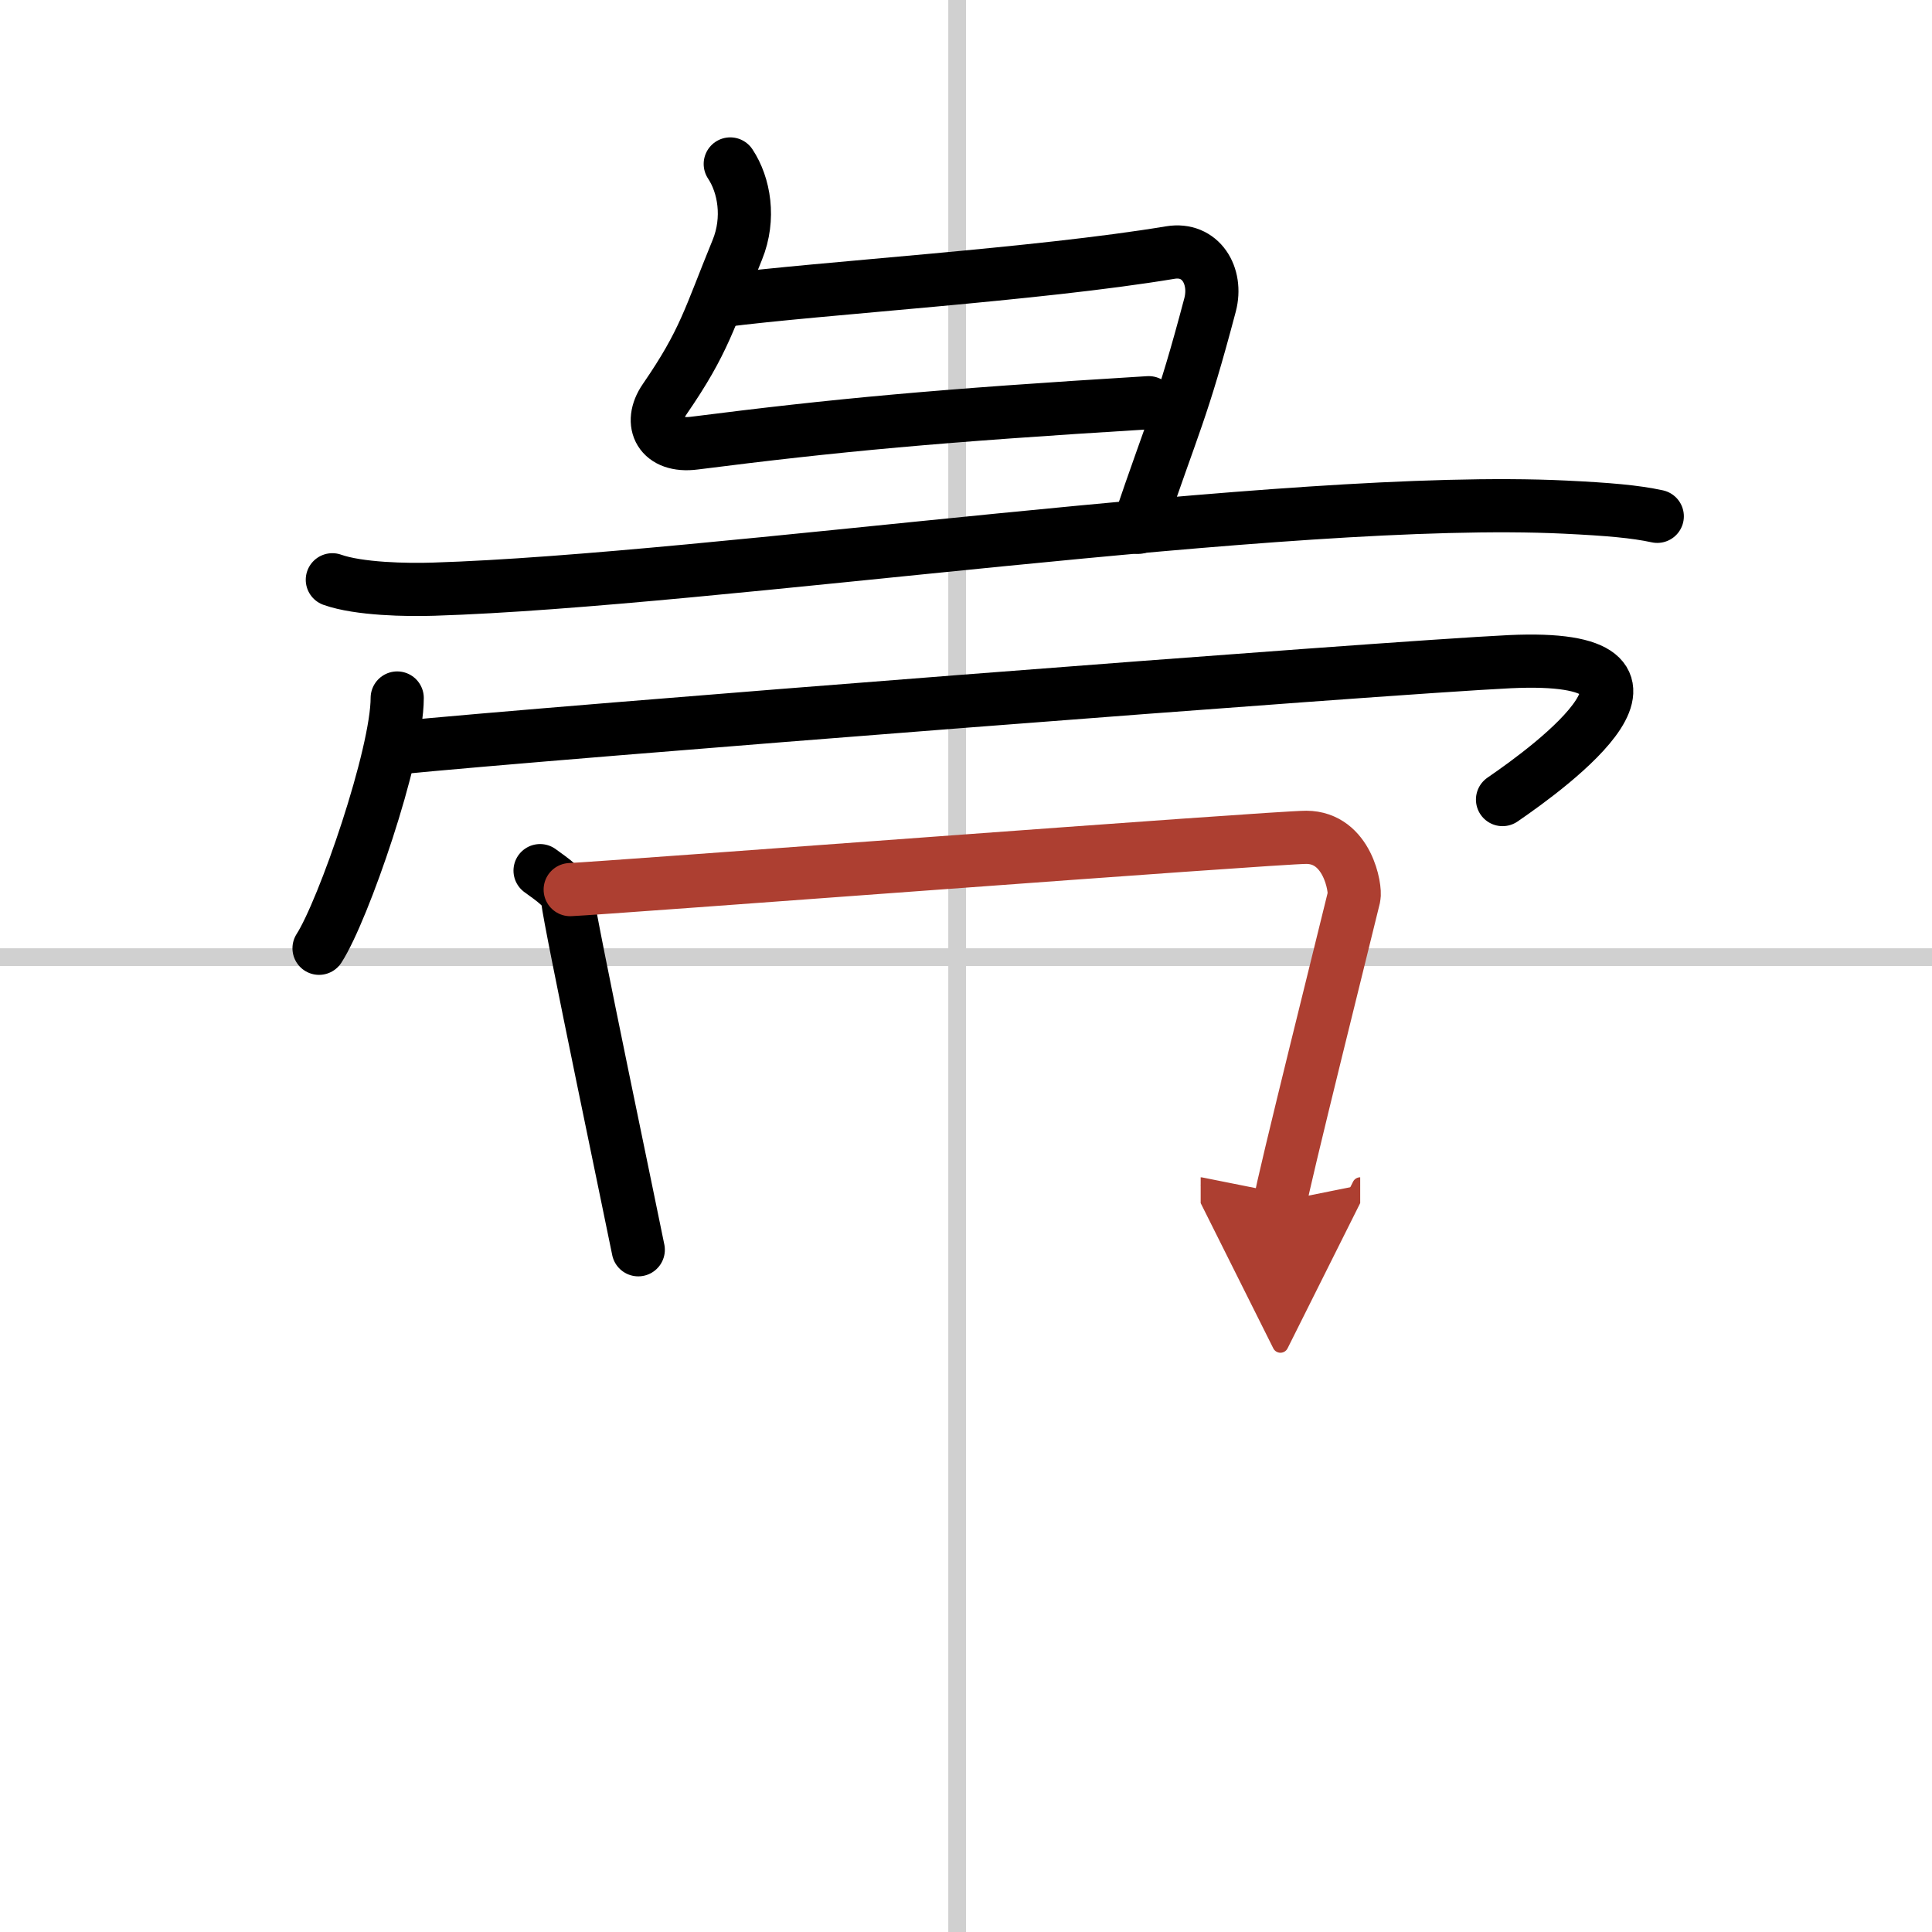
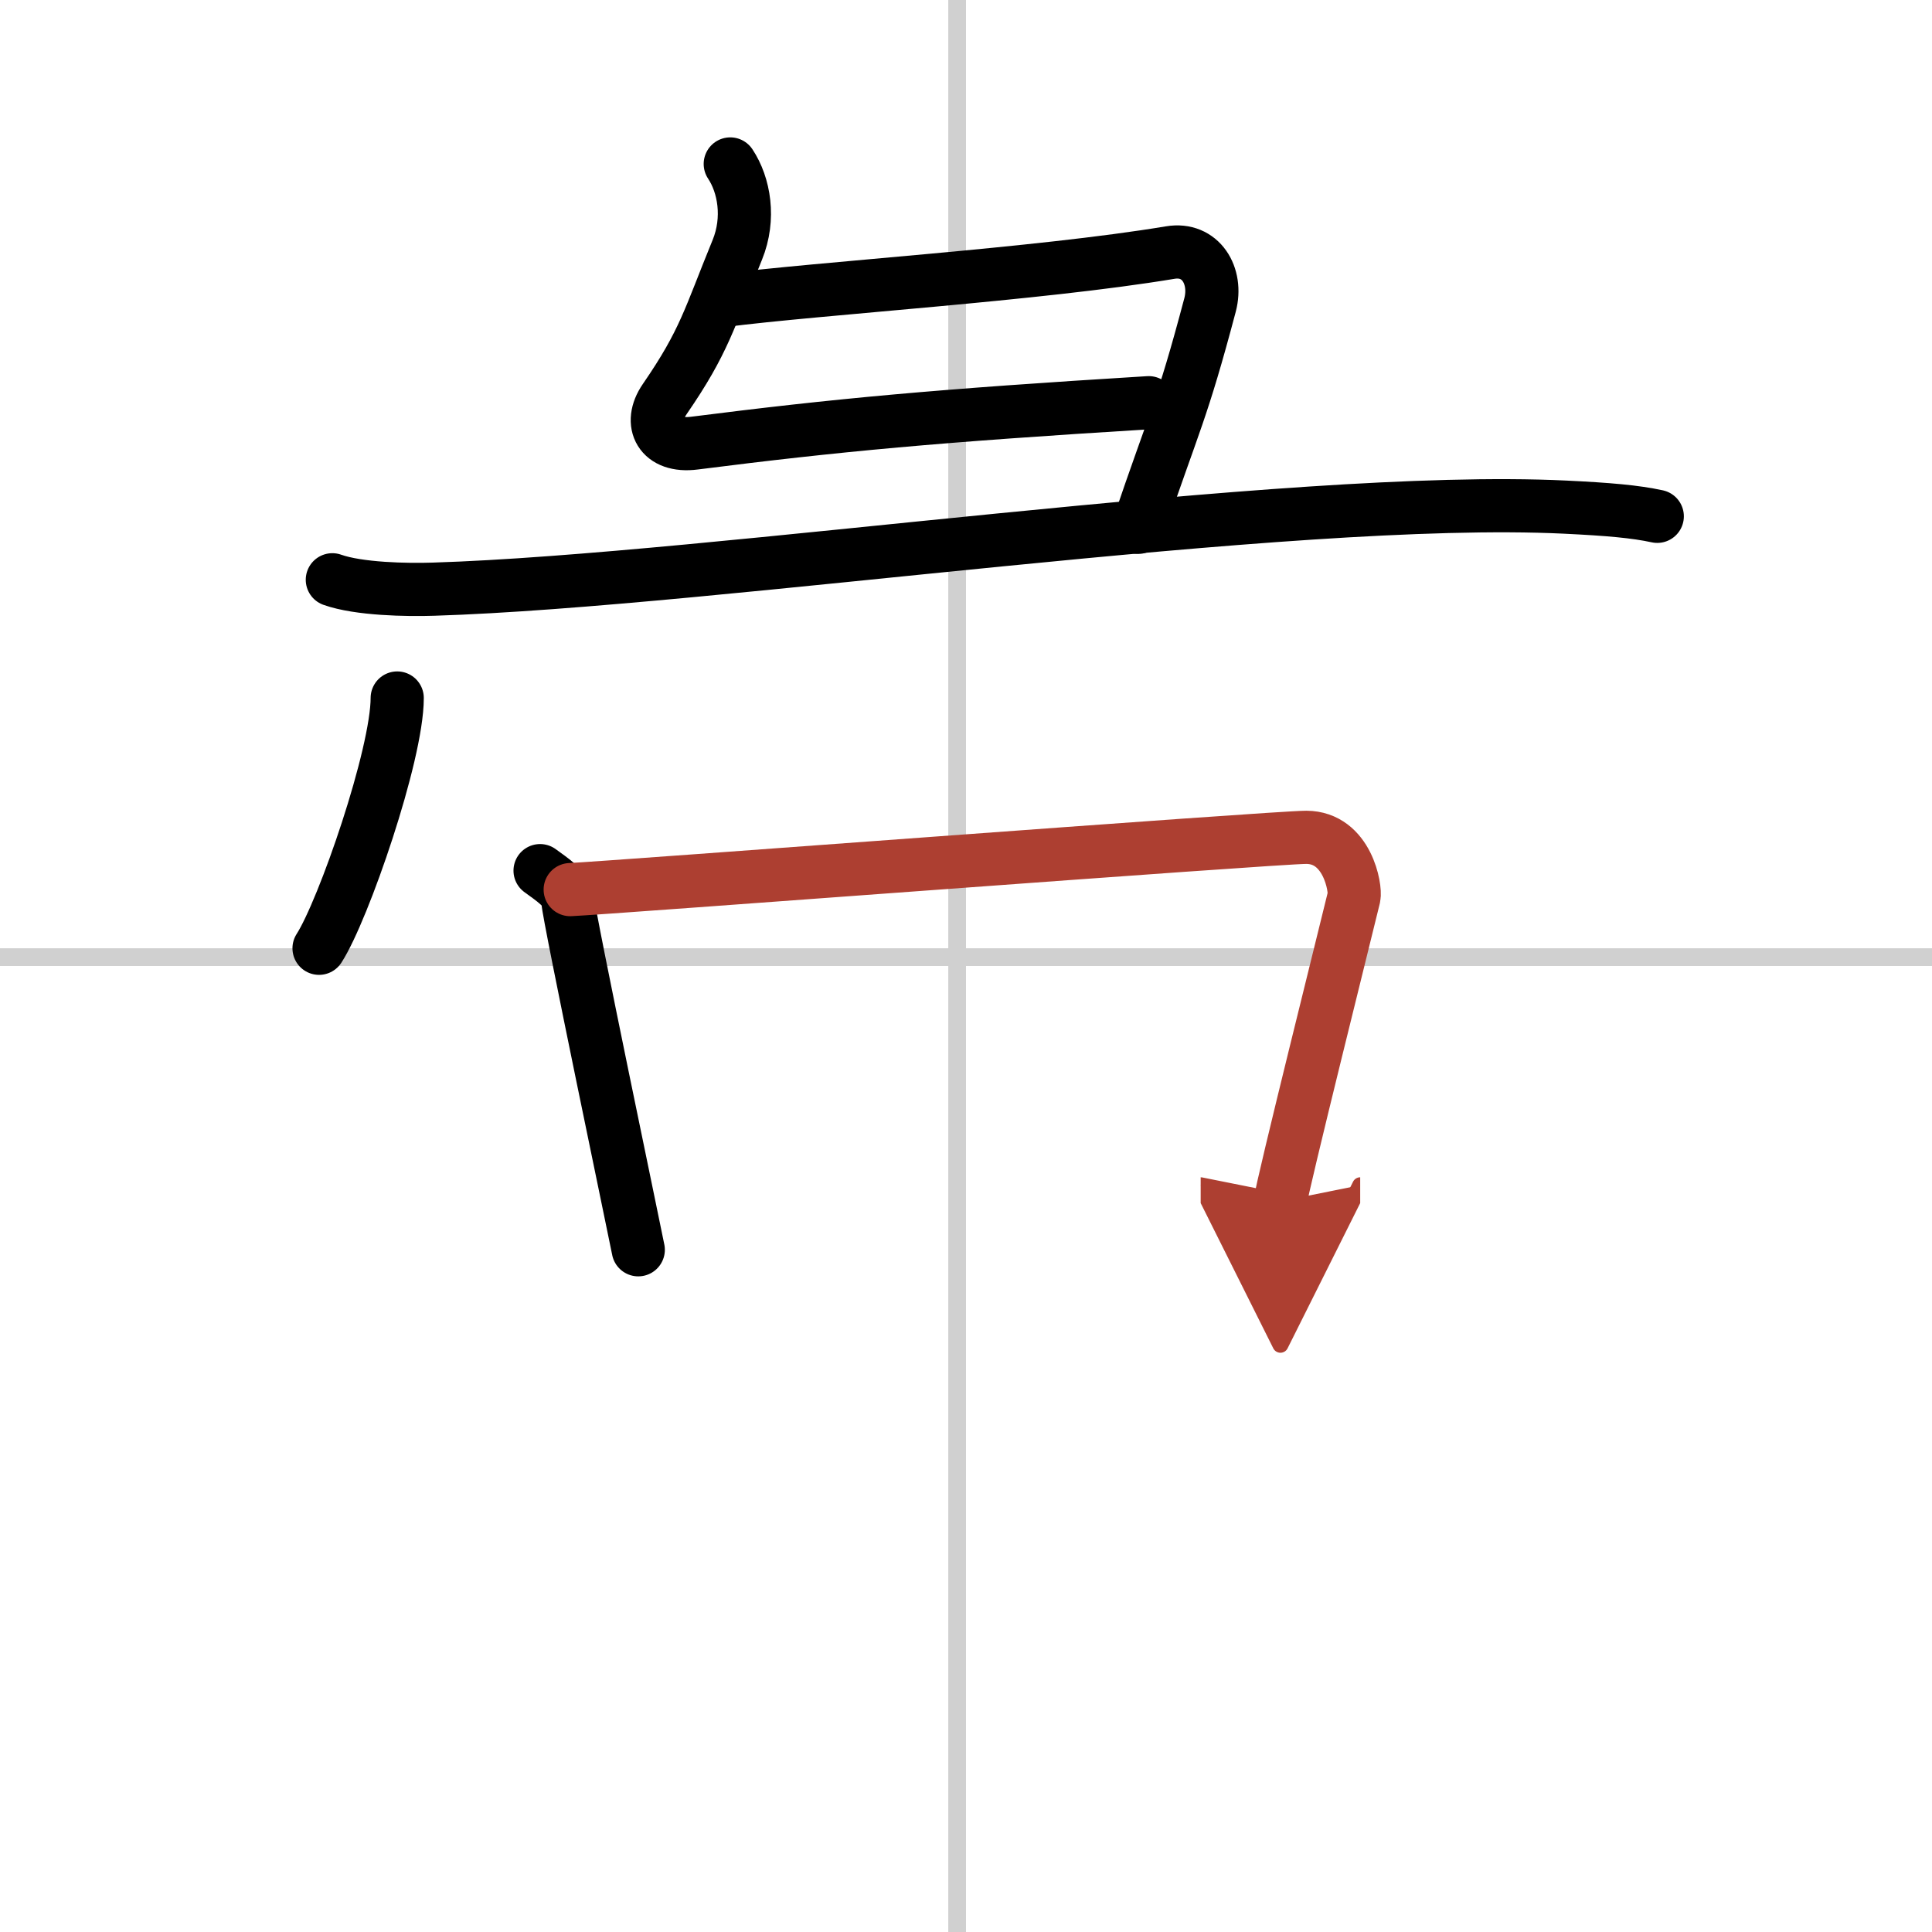
<svg xmlns="http://www.w3.org/2000/svg" width="400" height="400" viewBox="0 0 109 109">
  <defs>
    <marker id="a" markerWidth="4" orient="auto" refX="1" refY="5" viewBox="0 0 10 10">
      <polyline points="0 0 10 5 0 10 1 5" fill="#ad3f31" stroke="#ad3f31" />
    </marker>
  </defs>
  <g fill="none" stroke="#000" stroke-linecap="round" stroke-linejoin="round" stroke-width="3">
    <rect width="100%" height="100%" fill="#fff" stroke="#fff" />
    <line x1="54" x2="54" y2="109" stroke="#d0d0d0" stroke-width="1" />
    <line x2="109" y1="54" y2="54" stroke="#d0d0d0" stroke-width="1" />
    <path d="m41.2 9.25c0.79 1.19 1.12 3.07 0.4 4.84-1.6 3.91-1.85 5.16-4.1 8.43-0.94 1.37-0.25 2.73 1.68 2.48 8.03-1.02 13.69-1.55 25.63-2.28" />
    <path d="m40.75 16.96c5.5-0.71 17.75-1.46 25.27-2.71 1.72-0.29 2.68 1.31 2.25 2.95-1.61 6.08-2.02 6.55-4.05 12.55" />
    <path d="m18.75 32.71c1.49 0.53 4.22 0.58 5.71 0.53 15.79-0.49 48.18-5.38 63.82-4.63 2.48 0.12 3.97 0.25 5.22 0.52" />
    <path d="m22.41 39.38c0 3.2-3.03 11.98-4.41 14.12" />
-     <path d="m22.24 42.21c8.74-0.88 55.85-4.54 62.94-4.88 11.08-0.52 2.35 5.89-0.41 7.78" />
    <path d="m30.47 49.12c0.65 0.48 1.57 1.06 1.57 1.71s3.85 19.03 3.97 19.68" />
    <path d="m32.17 50.19c1.94-0.08 39.76-2.95 41.53-2.95 2.33 0.01 2.8 2.89 2.69 3.37-0.23 0.98-4.15 16.67-4.15 17.16" marker-end="url(#a)" stroke="#ad3f31" />
  </g>
</svg>